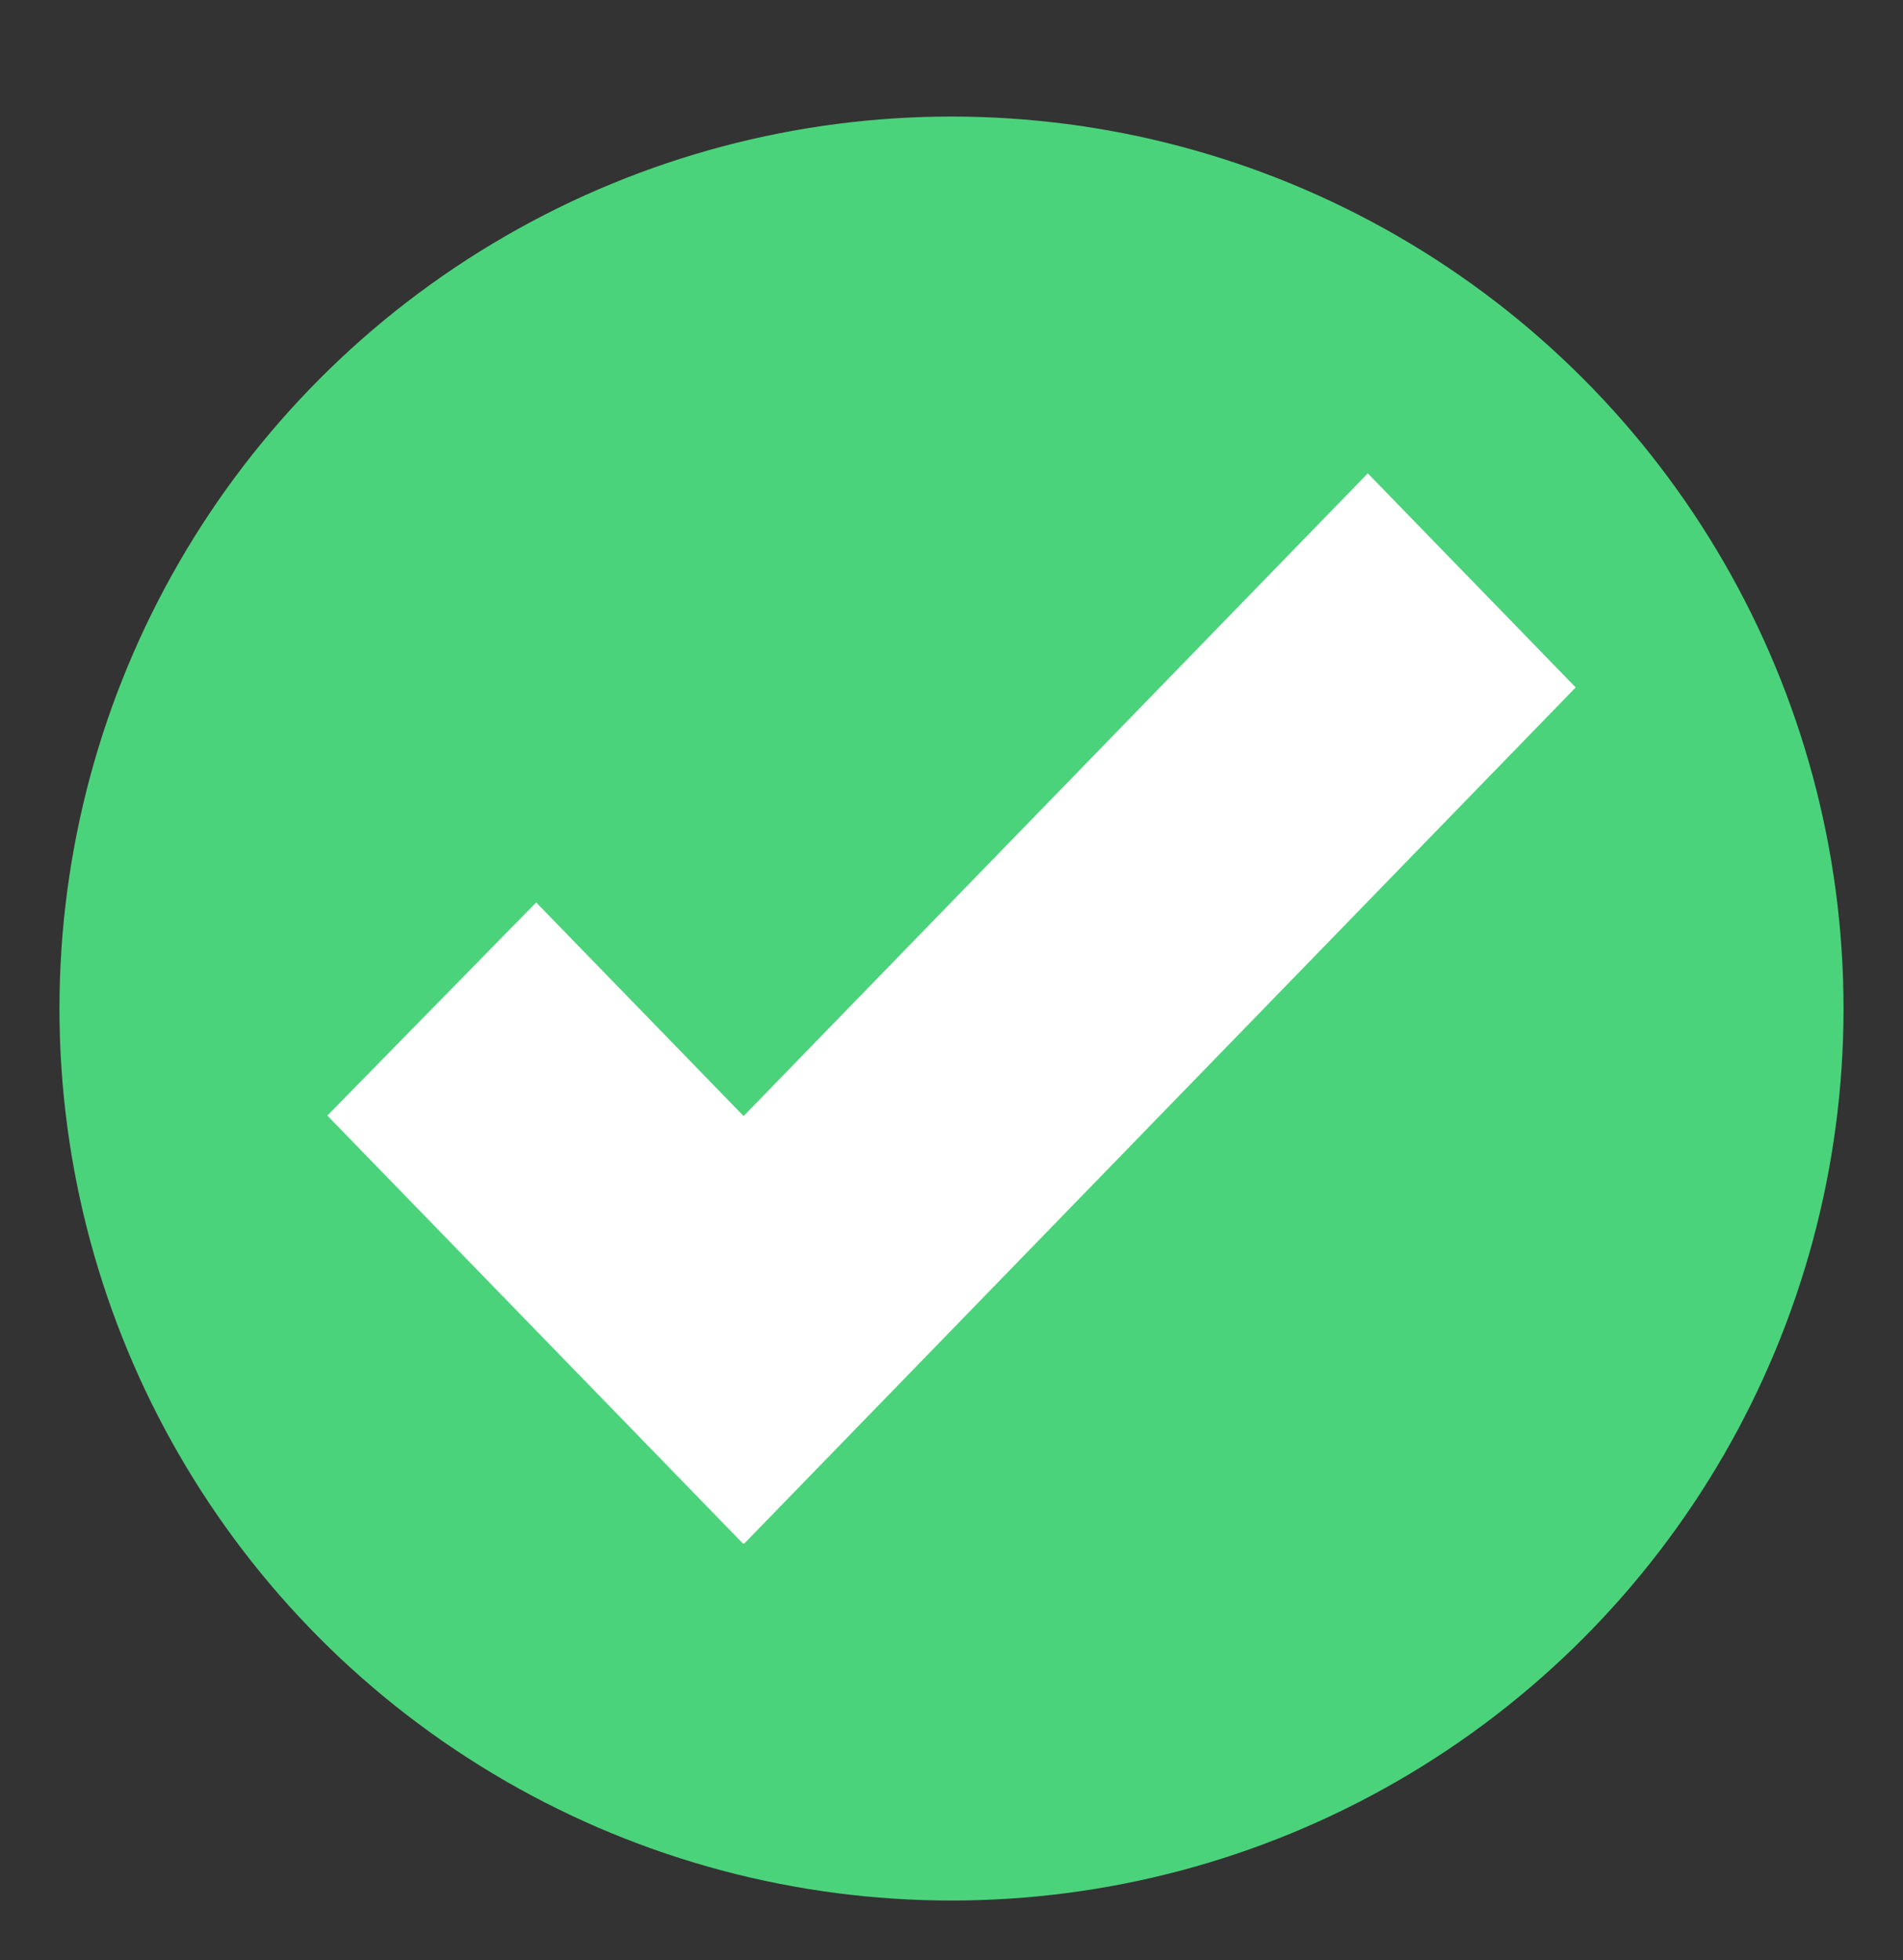
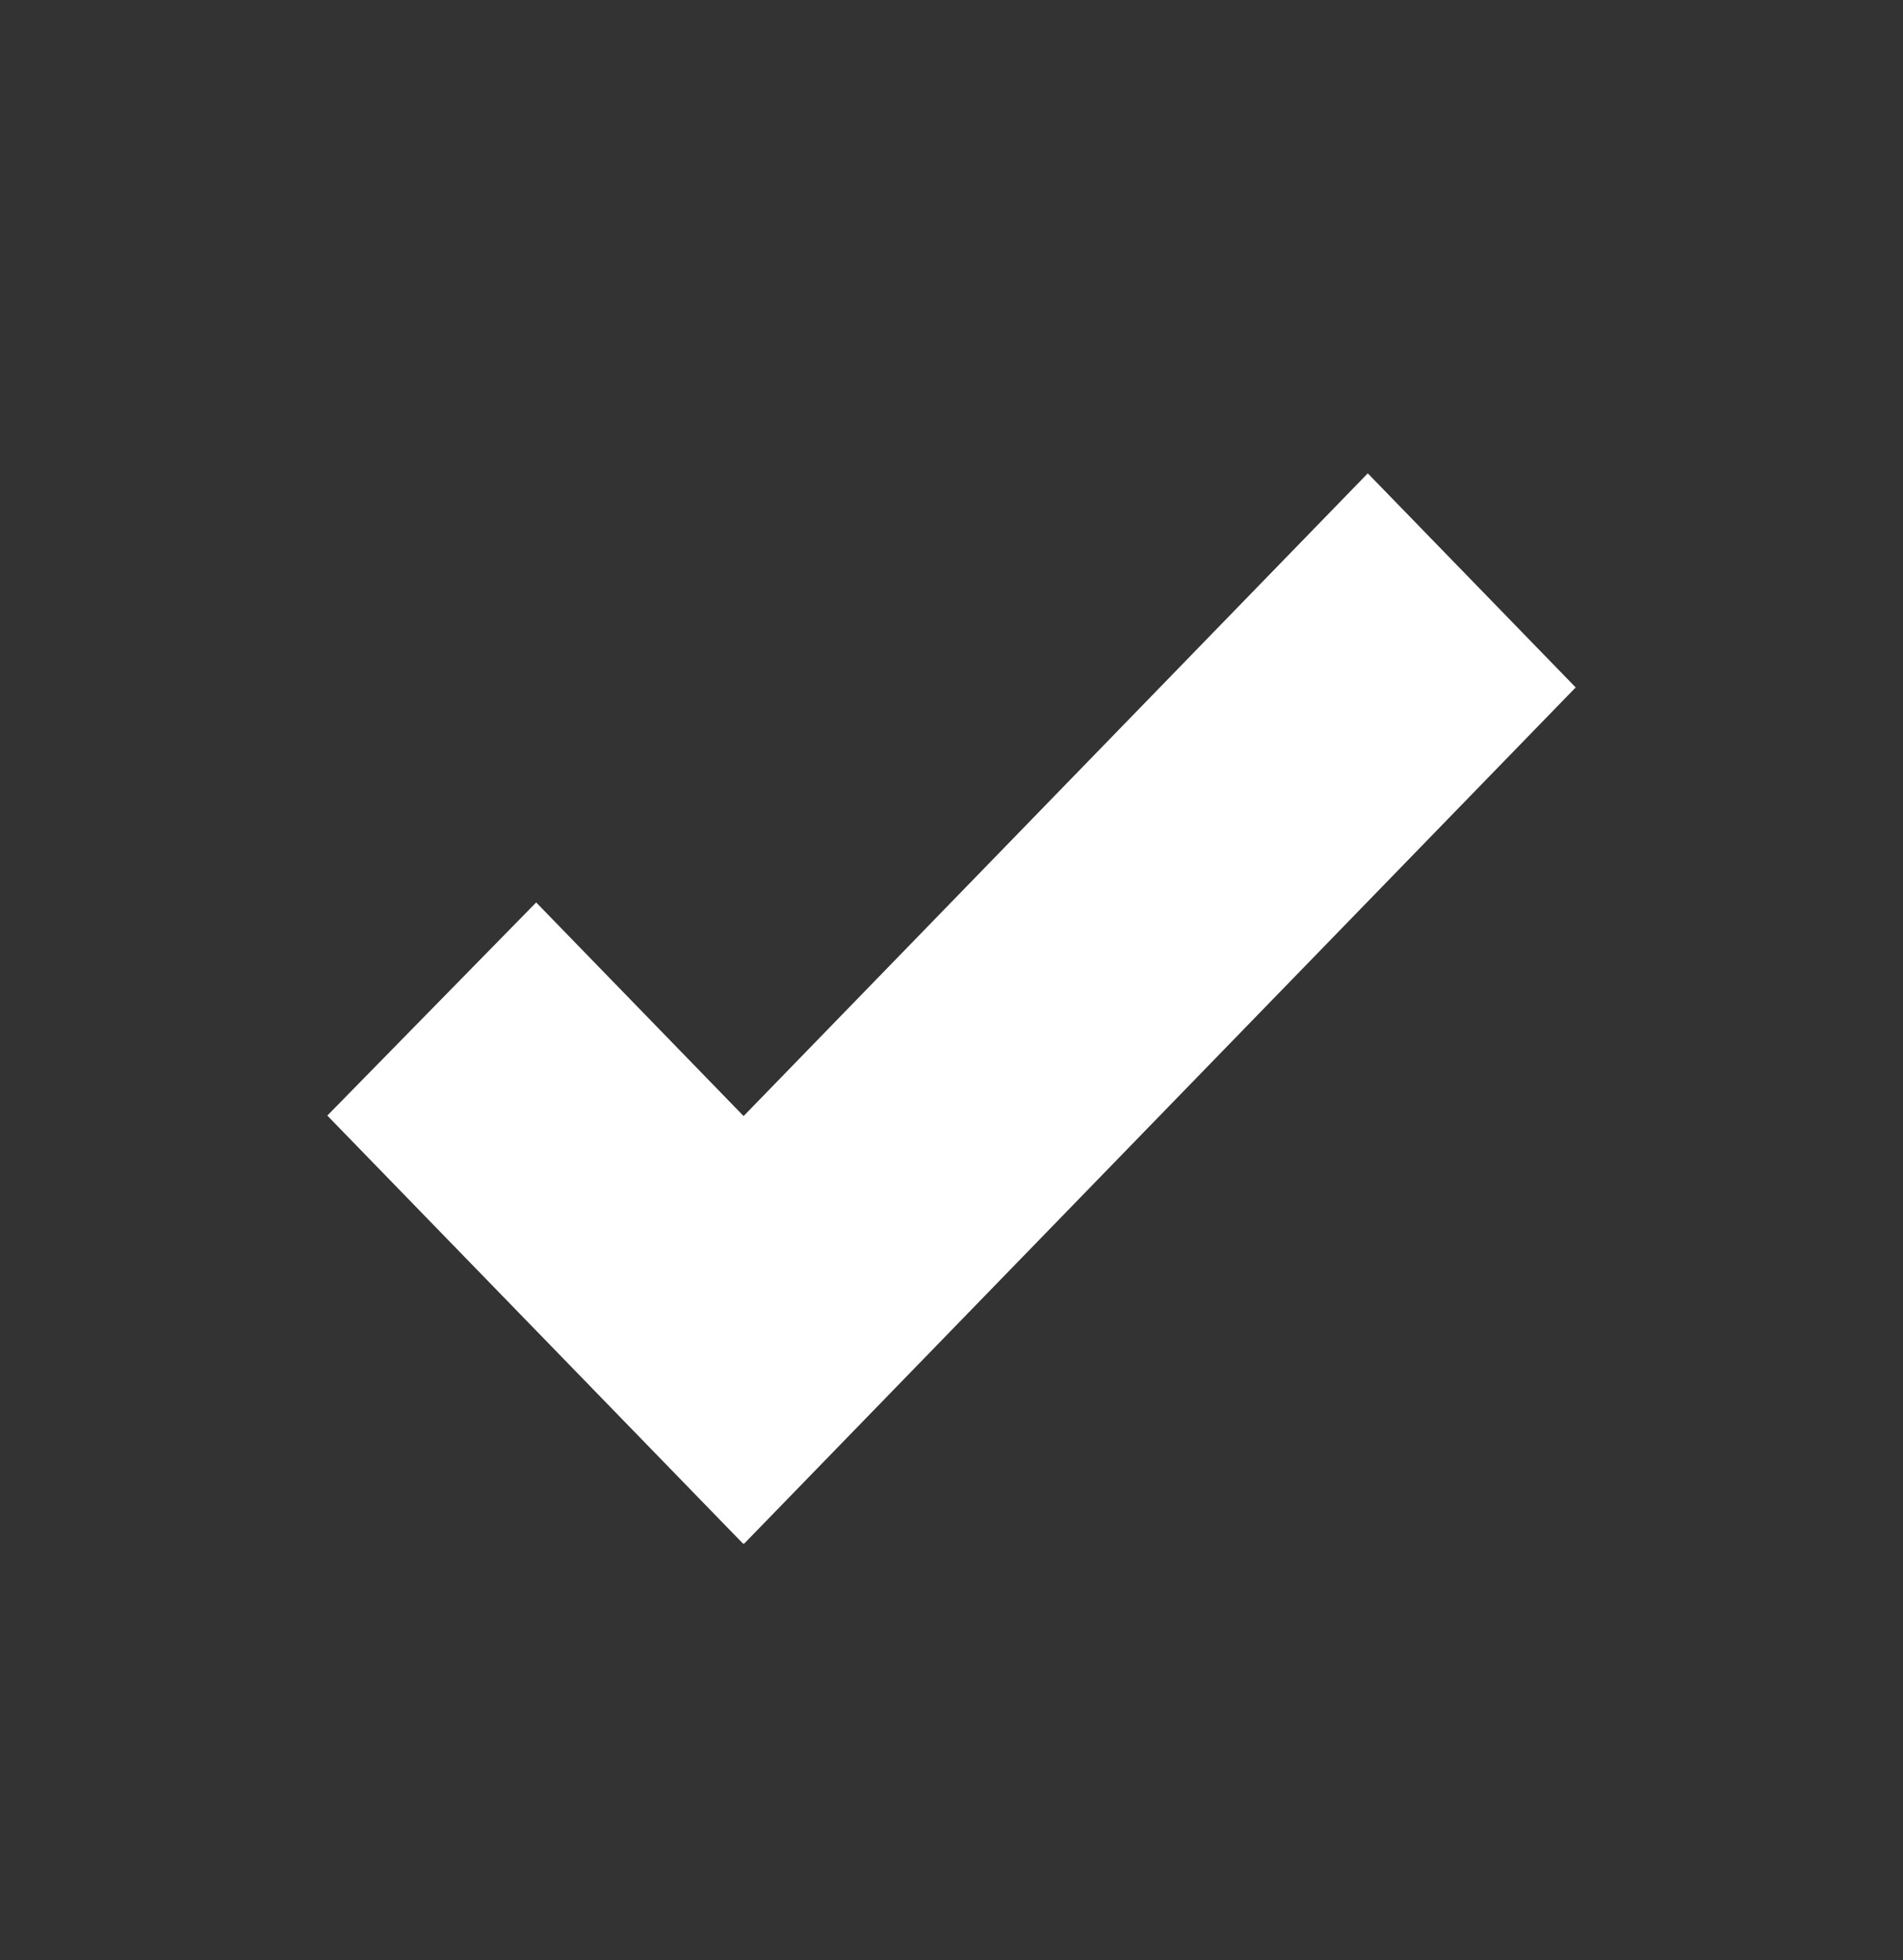
<svg xmlns="http://www.w3.org/2000/svg" id="Layer_2" viewBox="0 0 40 41.2">
  <rect x="0" y="0" width="40" height="41.2" fill="#333333" stroke="none" />
  <defs>
    <style>.cls-1{fill:#4bd37b;}.cls-2{fill:#fff;}</style>
  </defs>
  <g id="text_6_9">
-     <circle class="cls-1" cx="20" cy="21.2" r="18.75" />
    <polygon class="cls-2" points="28.75 9.95 15.63 23.46 11.27 18.97 6.88 23.45 15.62 32.45 15.63 32.44 15.64 32.45 33.12 14.45 28.75 9.95" />
  </g>
</svg>